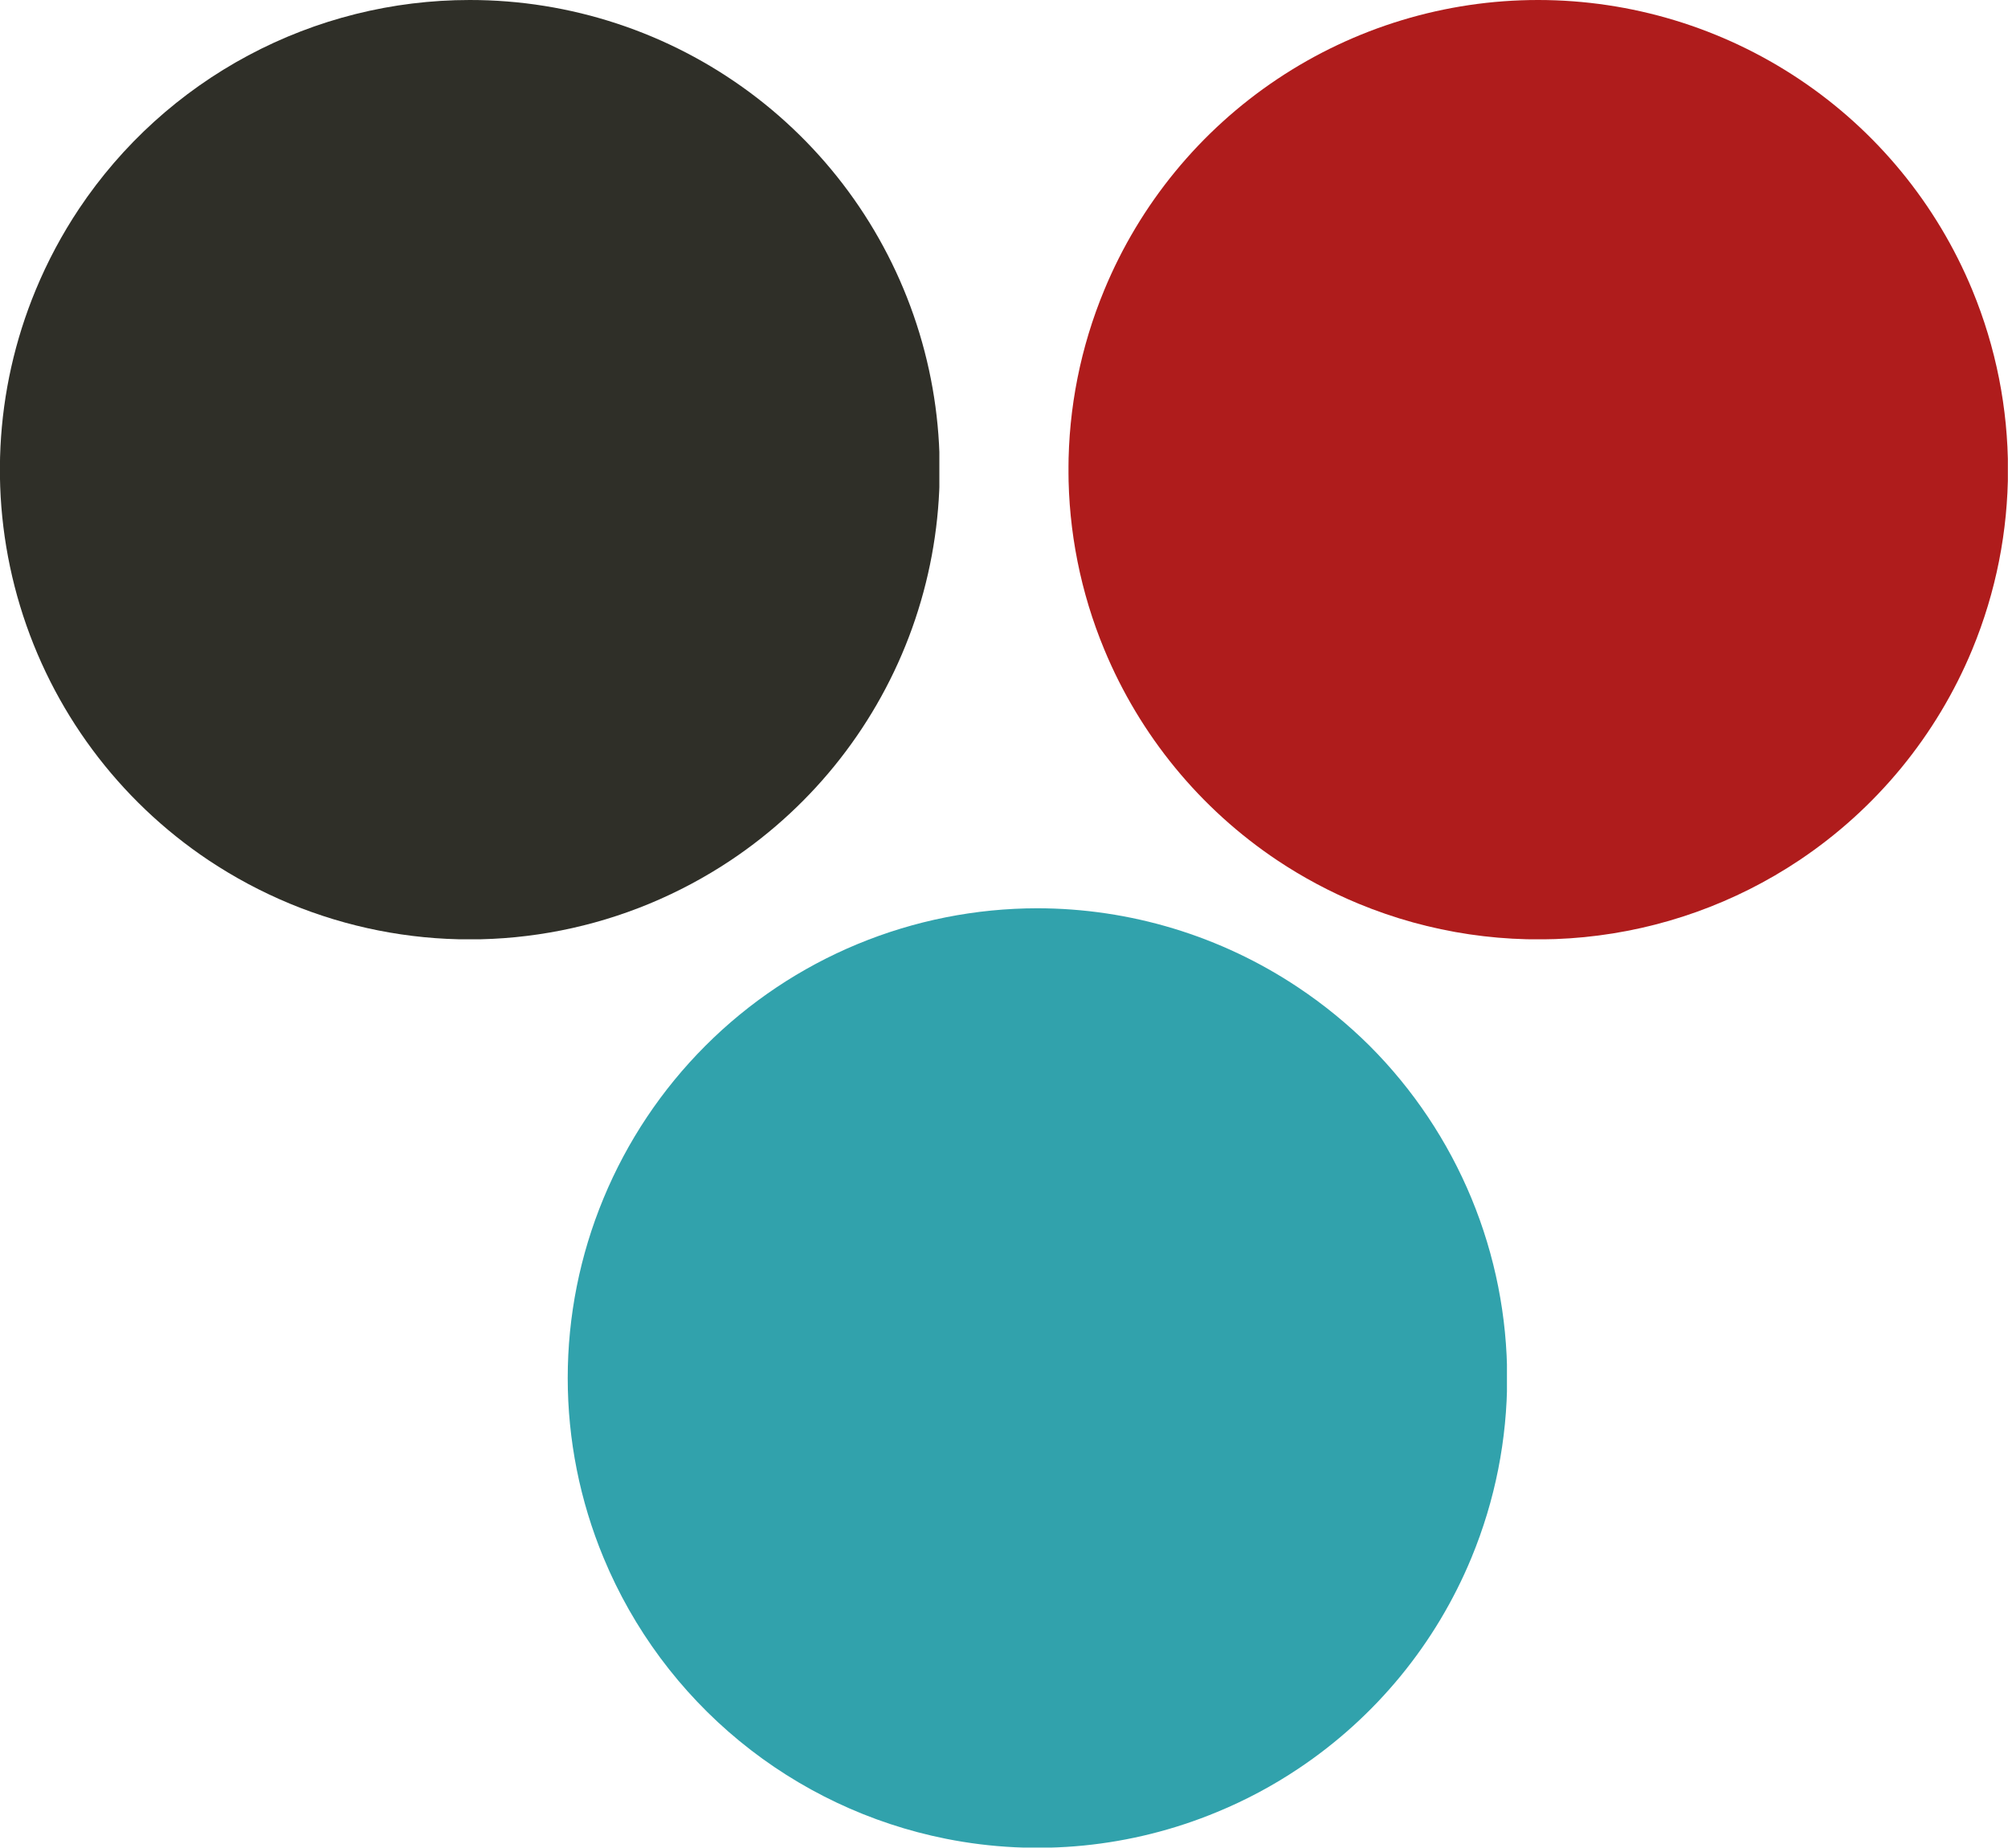
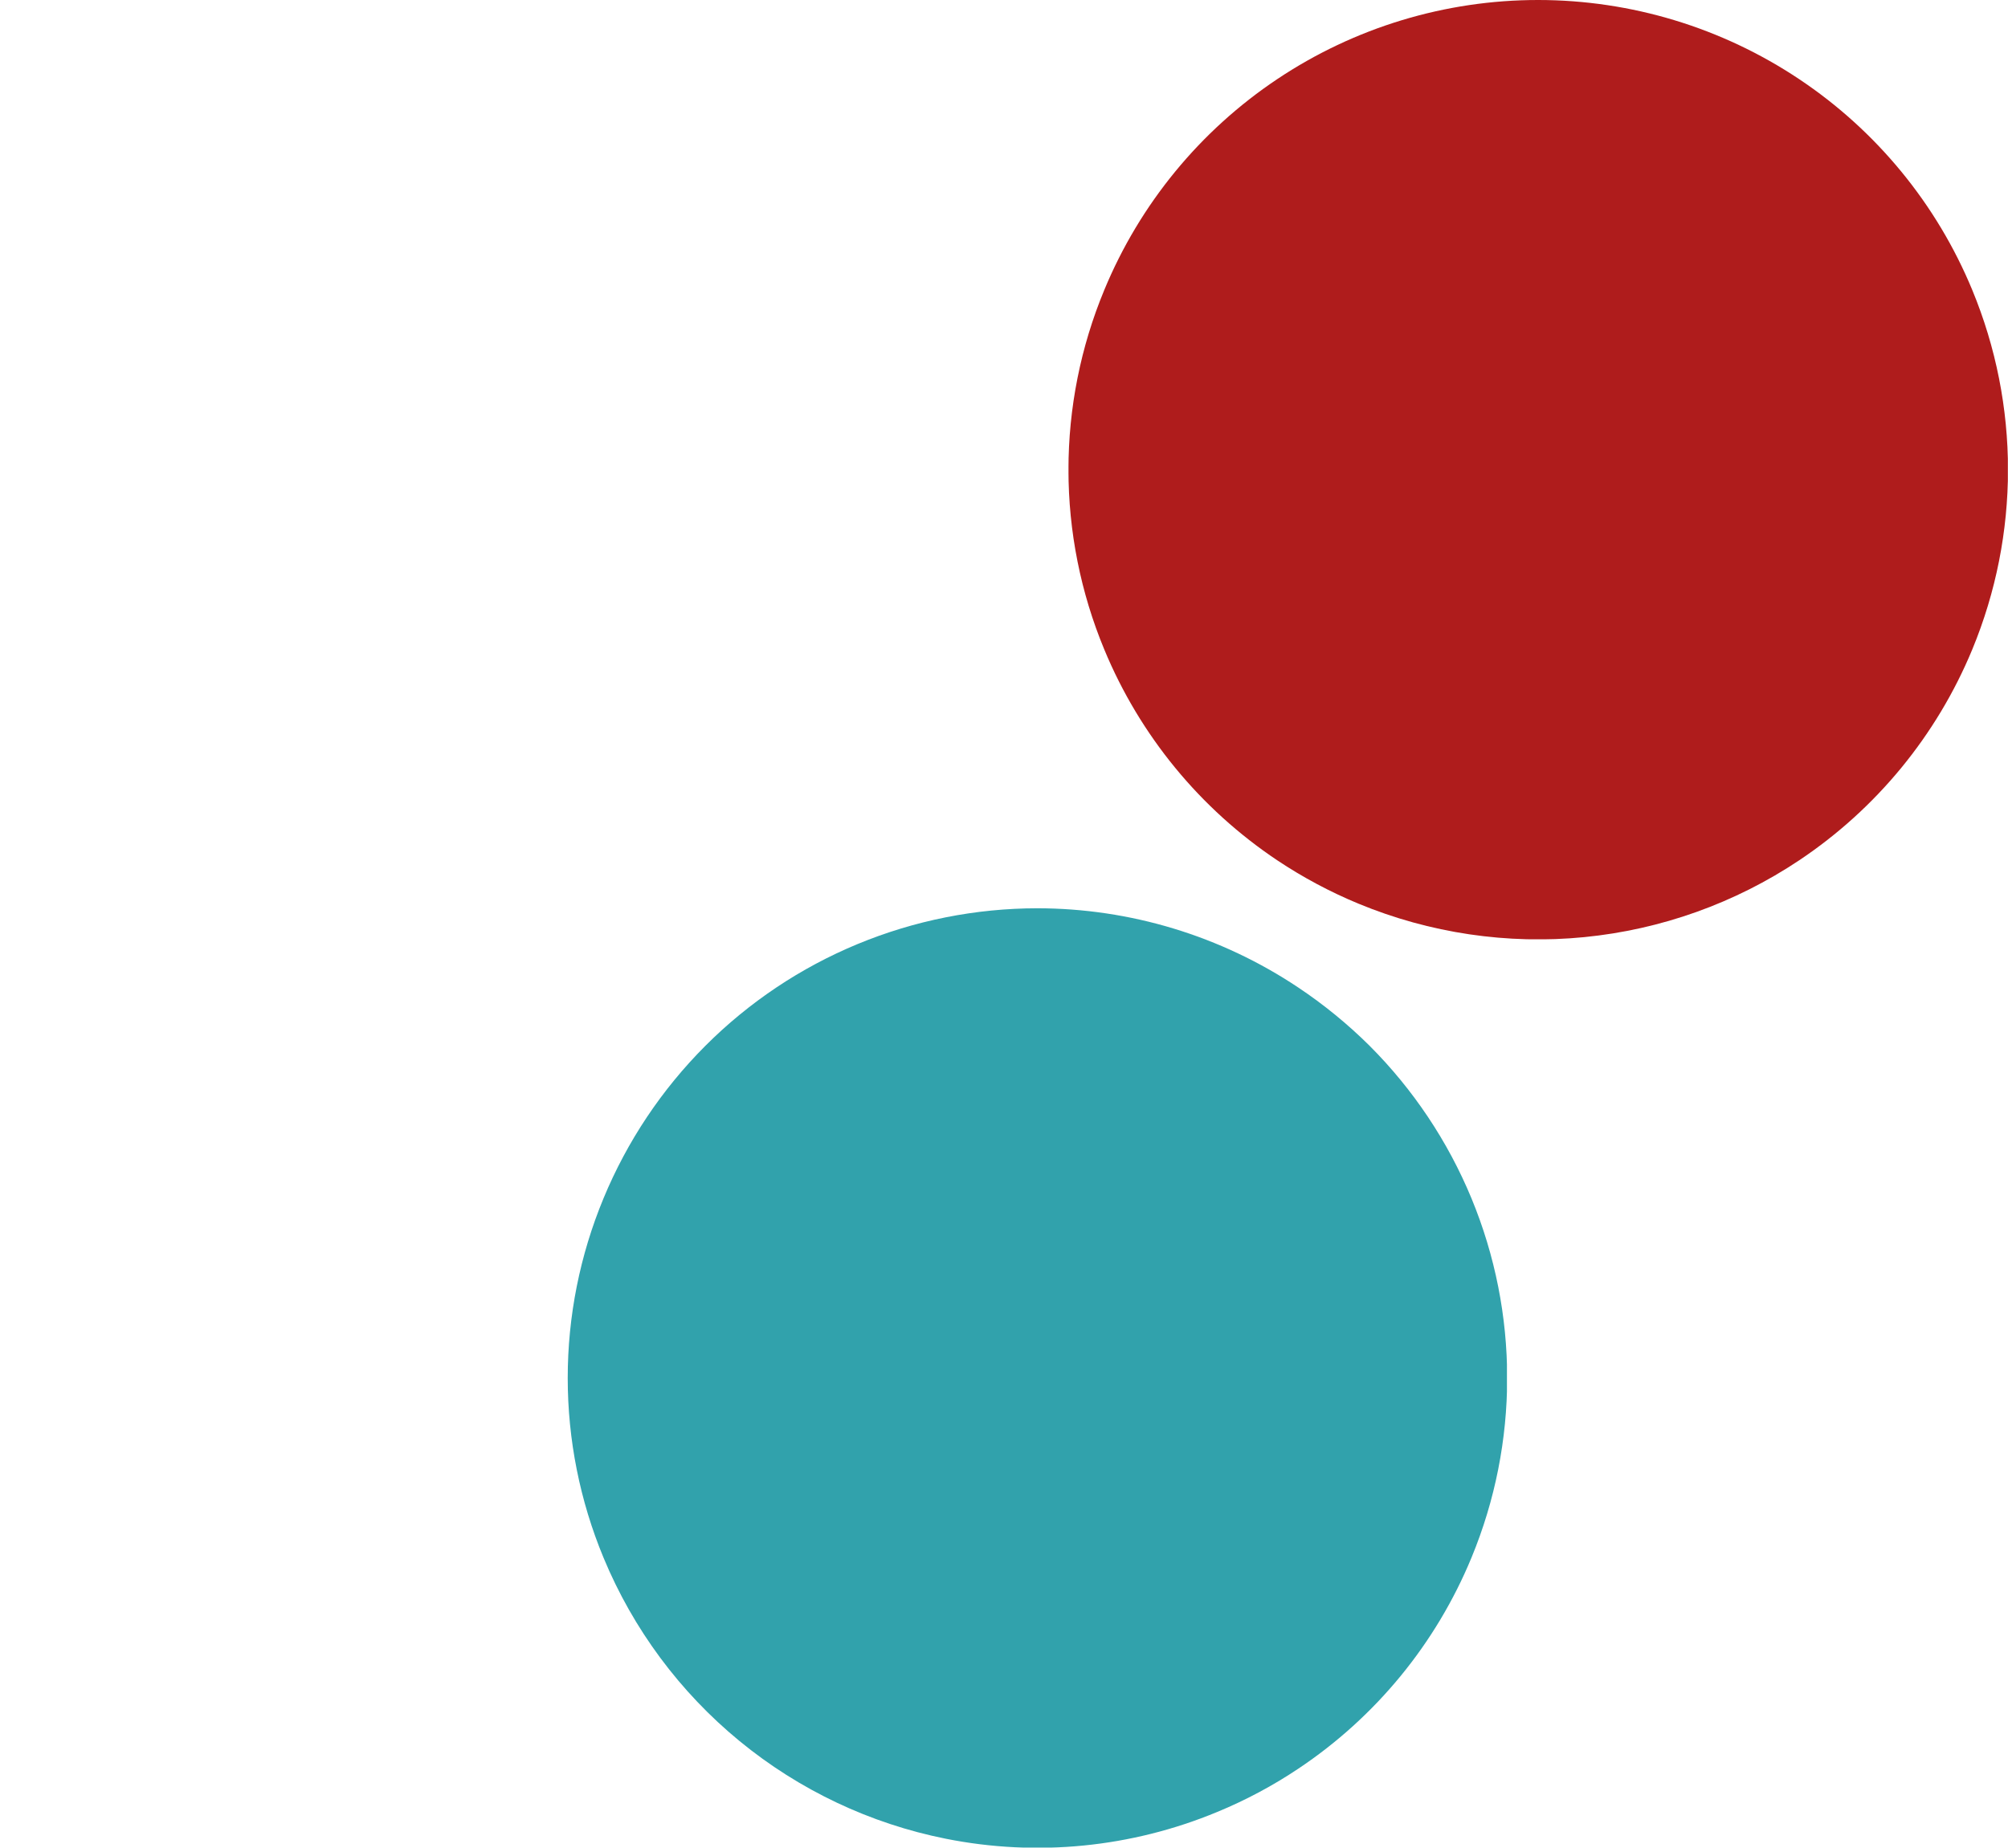
<svg xmlns="http://www.w3.org/2000/svg" width="44.035" height="40.524" viewBox="0 0 44.035 40.524">
  <defs>
    <clipPath id="clip-path">
-       <path id="Pfad_22" data-name="Pfad 22" d="M18,30.191H38.6v20.6H18Zm0,0" transform="translate(-18 -30.191)" />
+       <path id="Pfad_22" data-name="Pfad 22" d="M18,30.191H38.6v20.6H18Z" transform="translate(-18 -30.191)" />
    </clipPath>
    <clipPath id="clip-path-2">
-       <path id="Pfad_21" data-name="Pfad 21" d="M28.3,30.191a10.3,10.3,0,0,0-8.566,4.578,10.336,10.336,0,0,0-.951,1.781,10.3,10.3,0,0,0,3.793,12.509,10.4,10.4,0,0,0,1.781.951,10.31,10.31,0,0,0,7.886,0,10.4,10.4,0,0,0,1.781-.951A10.3,10.3,0,0,0,28.3,30.191Zm0,0" transform="translate(-18 -30.191)" />
-     </clipPath>
+       </clipPath>
    <clipPath id="clip-path-3">
      <path id="Pfad_25" data-name="Pfad 25" d="M46.879,76.41h20.6v20.6h-20.6Zm0,0" transform="translate(-46.879 -76.41)" />
    </clipPath>
    <clipPath id="clip-path-4">
      <path id="Pfad_24" data-name="Pfad 24" d="M57.181,76.41a10.331,10.331,0,0,0-3.943.785A10.273,10.273,0,0,0,49.9,79.427a10.321,10.321,0,0,0-2.232,3.342,10.283,10.283,0,0,0,0,7.886,10.313,10.313,0,0,0,7.507,6.162,10.272,10.272,0,0,0,5.951-.588,10.161,10.161,0,0,0,1.781-.951A10.279,10.279,0,0,0,66.7,90.655a10.31,10.31,0,0,0,0-7.886,10.321,10.321,0,0,0-2.232-3.342A10.46,10.46,0,0,0,62.9,78.146a10.316,10.316,0,0,0-5.722-1.736Zm0,0" transform="translate(-46.879 -76.41)" />
    </clipPath>
    <clipPath id="clip-path-5">
      <path id="Pfad_28" data-name="Pfad 28" d="M72.367,30.191h20.6v20.6h-20.6Zm0,0" transform="translate(-72.367 -30.191)" />
    </clipPath>
    <clipPath id="clip-path-6">
      <path id="Pfad_27" data-name="Pfad 27" d="M82.669,30.191a10.294,10.294,0,0,0-9.517,6.359,10.283,10.283,0,0,0,0,7.886,10.3,10.3,0,0,0,3.793,4.623,10.336,10.336,0,0,0,1.781.951,10.309,10.309,0,0,0,9.665-.951,10.3,10.3,0,0,0,3.795-4.623,10.31,10.31,0,0,0,0-7.886,10.285,10.285,0,0,0-3.795-4.623,10.316,10.316,0,0,0-5.722-1.736Zm0,0" transform="translate(-72.367 -30.191)" />
    </clipPath>
  </defs>
  <g id="Gruppe_5830" data-name="Gruppe 5830" transform="translate(-18 -30.191)">
    <g id="Gruppe_5829" data-name="Gruppe 5829">
      <g id="Gruppe_59" data-name="Gruppe 59" transform="translate(18 30.191)" clip-path="url(#clip-path)">
        <g id="Gruppe_58" data-name="Gruppe 58" clip-path="url(#clip-path-2)">
          <path id="Pfad_20" data-name="Pfad 20" d="M18,30.191H38.6v20.6H18Zm0,0" transform="translate(-18 -30.191)" fill="#2f2f28" />
        </g>
      </g>
      <g id="Gruppe_61" data-name="Gruppe 61" transform="translate(30.447 50.111)" clip-path="url(#clip-path-3)">
        <g id="Gruppe_60" data-name="Gruppe 60" clip-path="url(#clip-path-4)">
          <path id="Pfad_23" data-name="Pfad 23" d="M46.879,76.41h20.6v20.6h-20.6Zm0,0" transform="translate(-46.879 -76.41)" fill="#31a2ac" />
        </g>
      </g>
    </g>
    <g id="Gruppe_63" data-name="Gruppe 63" transform="translate(41.432 30.191)" clip-path="url(#clip-path-5)">
      <g id="Gruppe_62" data-name="Gruppe 62" transform="translate(0)" clip-path="url(#clip-path-6)">
        <path id="Pfad_26" data-name="Pfad 26" d="M72.367,30.191h20.6v20.6h-20.6Zm0,0" transform="translate(-72.367 -30.191)" fill="#af1c1c" />
      </g>
    </g>
  </g>
</svg>